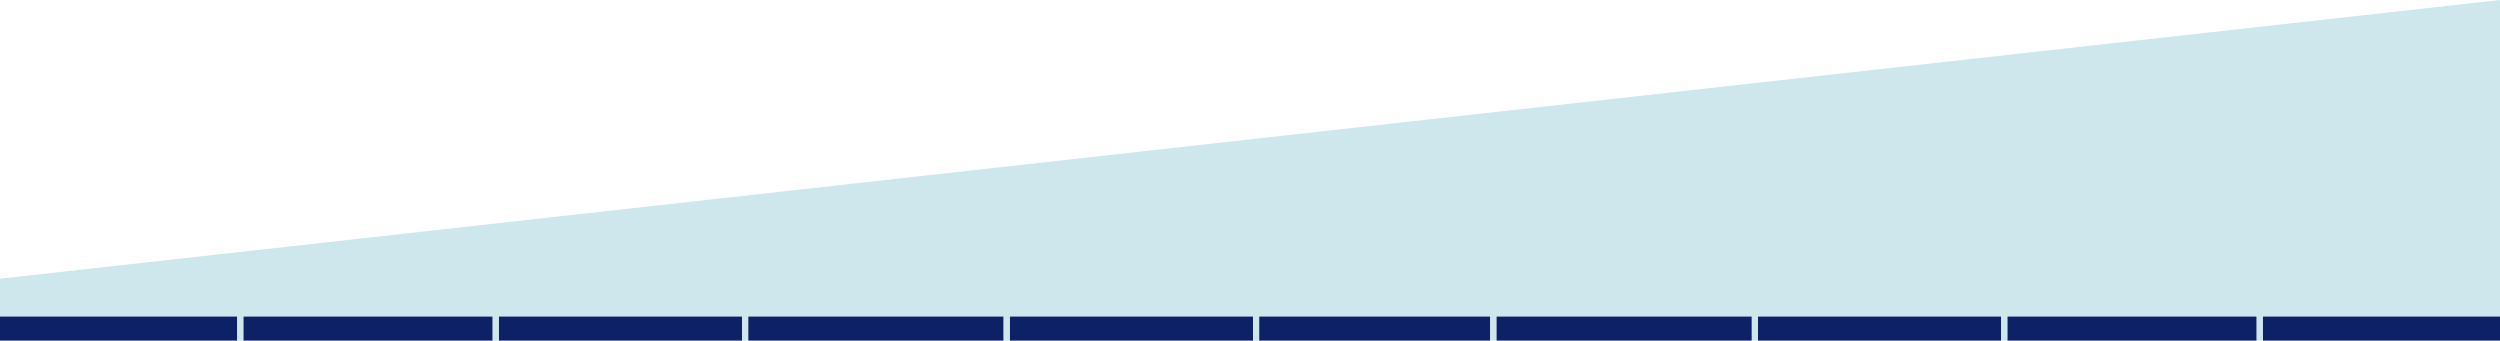
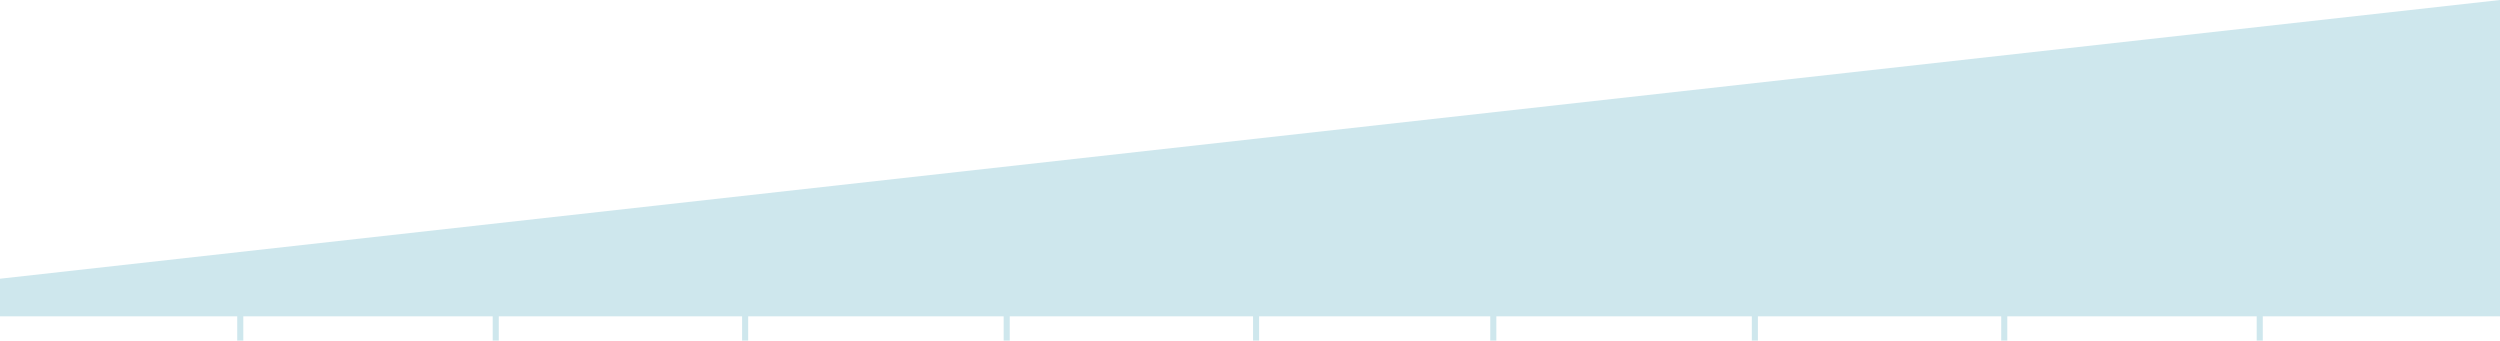
<svg xmlns="http://www.w3.org/2000/svg" viewBox="0 0 411 56" height="56" width="411">
-   <path fill-rule="evenodd" fill="#0d2167" d="M123,56h42V52H123Zm43,0h40V52H166ZM82,56h40V52H82ZM40,56H81V52H40ZM0,56H39V52H0Zm372-4v4h39V52Zm-42,4h41V52H330ZM207,56h38V52H207Zm82,0h40V52H289Zm-43,0h42V52H246Z" />
  <path fill-rule="evenodd" fill="#cee7ed" d="M0,45.82V52H39v4h1V52H81v4h1V52h40v4h1V52h42v4h1V52h40v4h1V52h38v4h1V52h42v4h1V52h40v4h1V52h41v4h1V52h39V0Z" />
</svg>